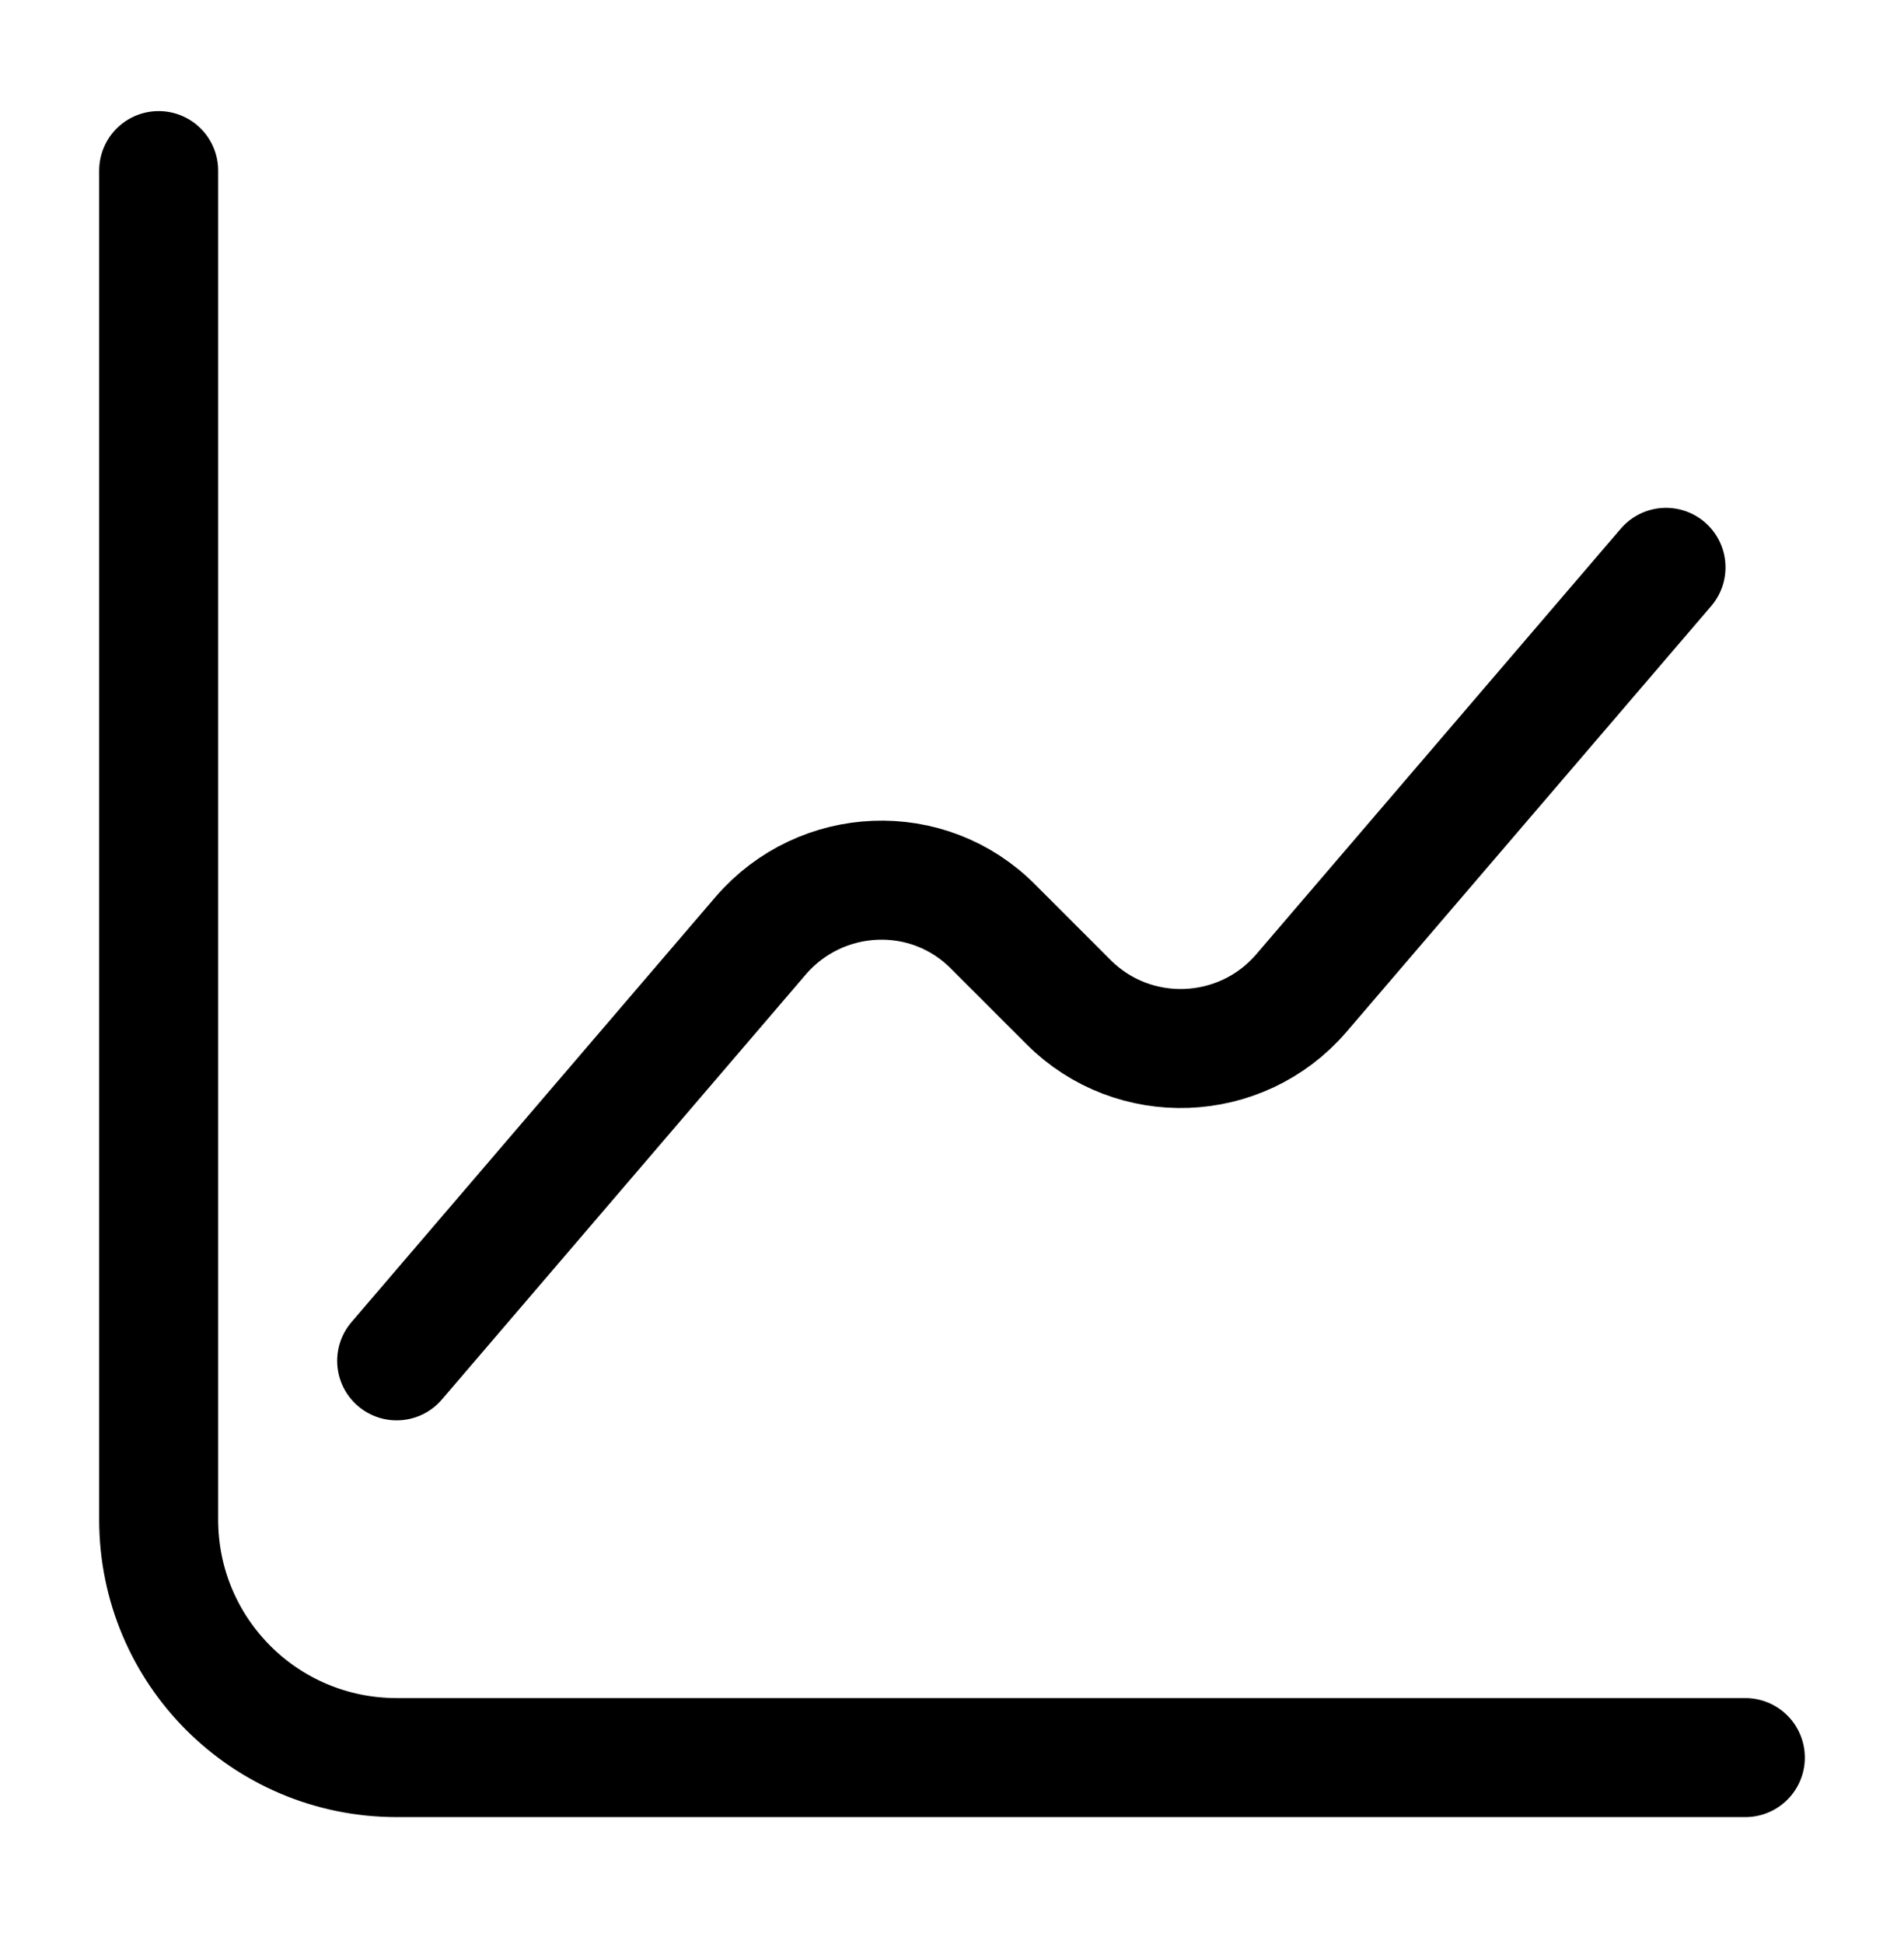
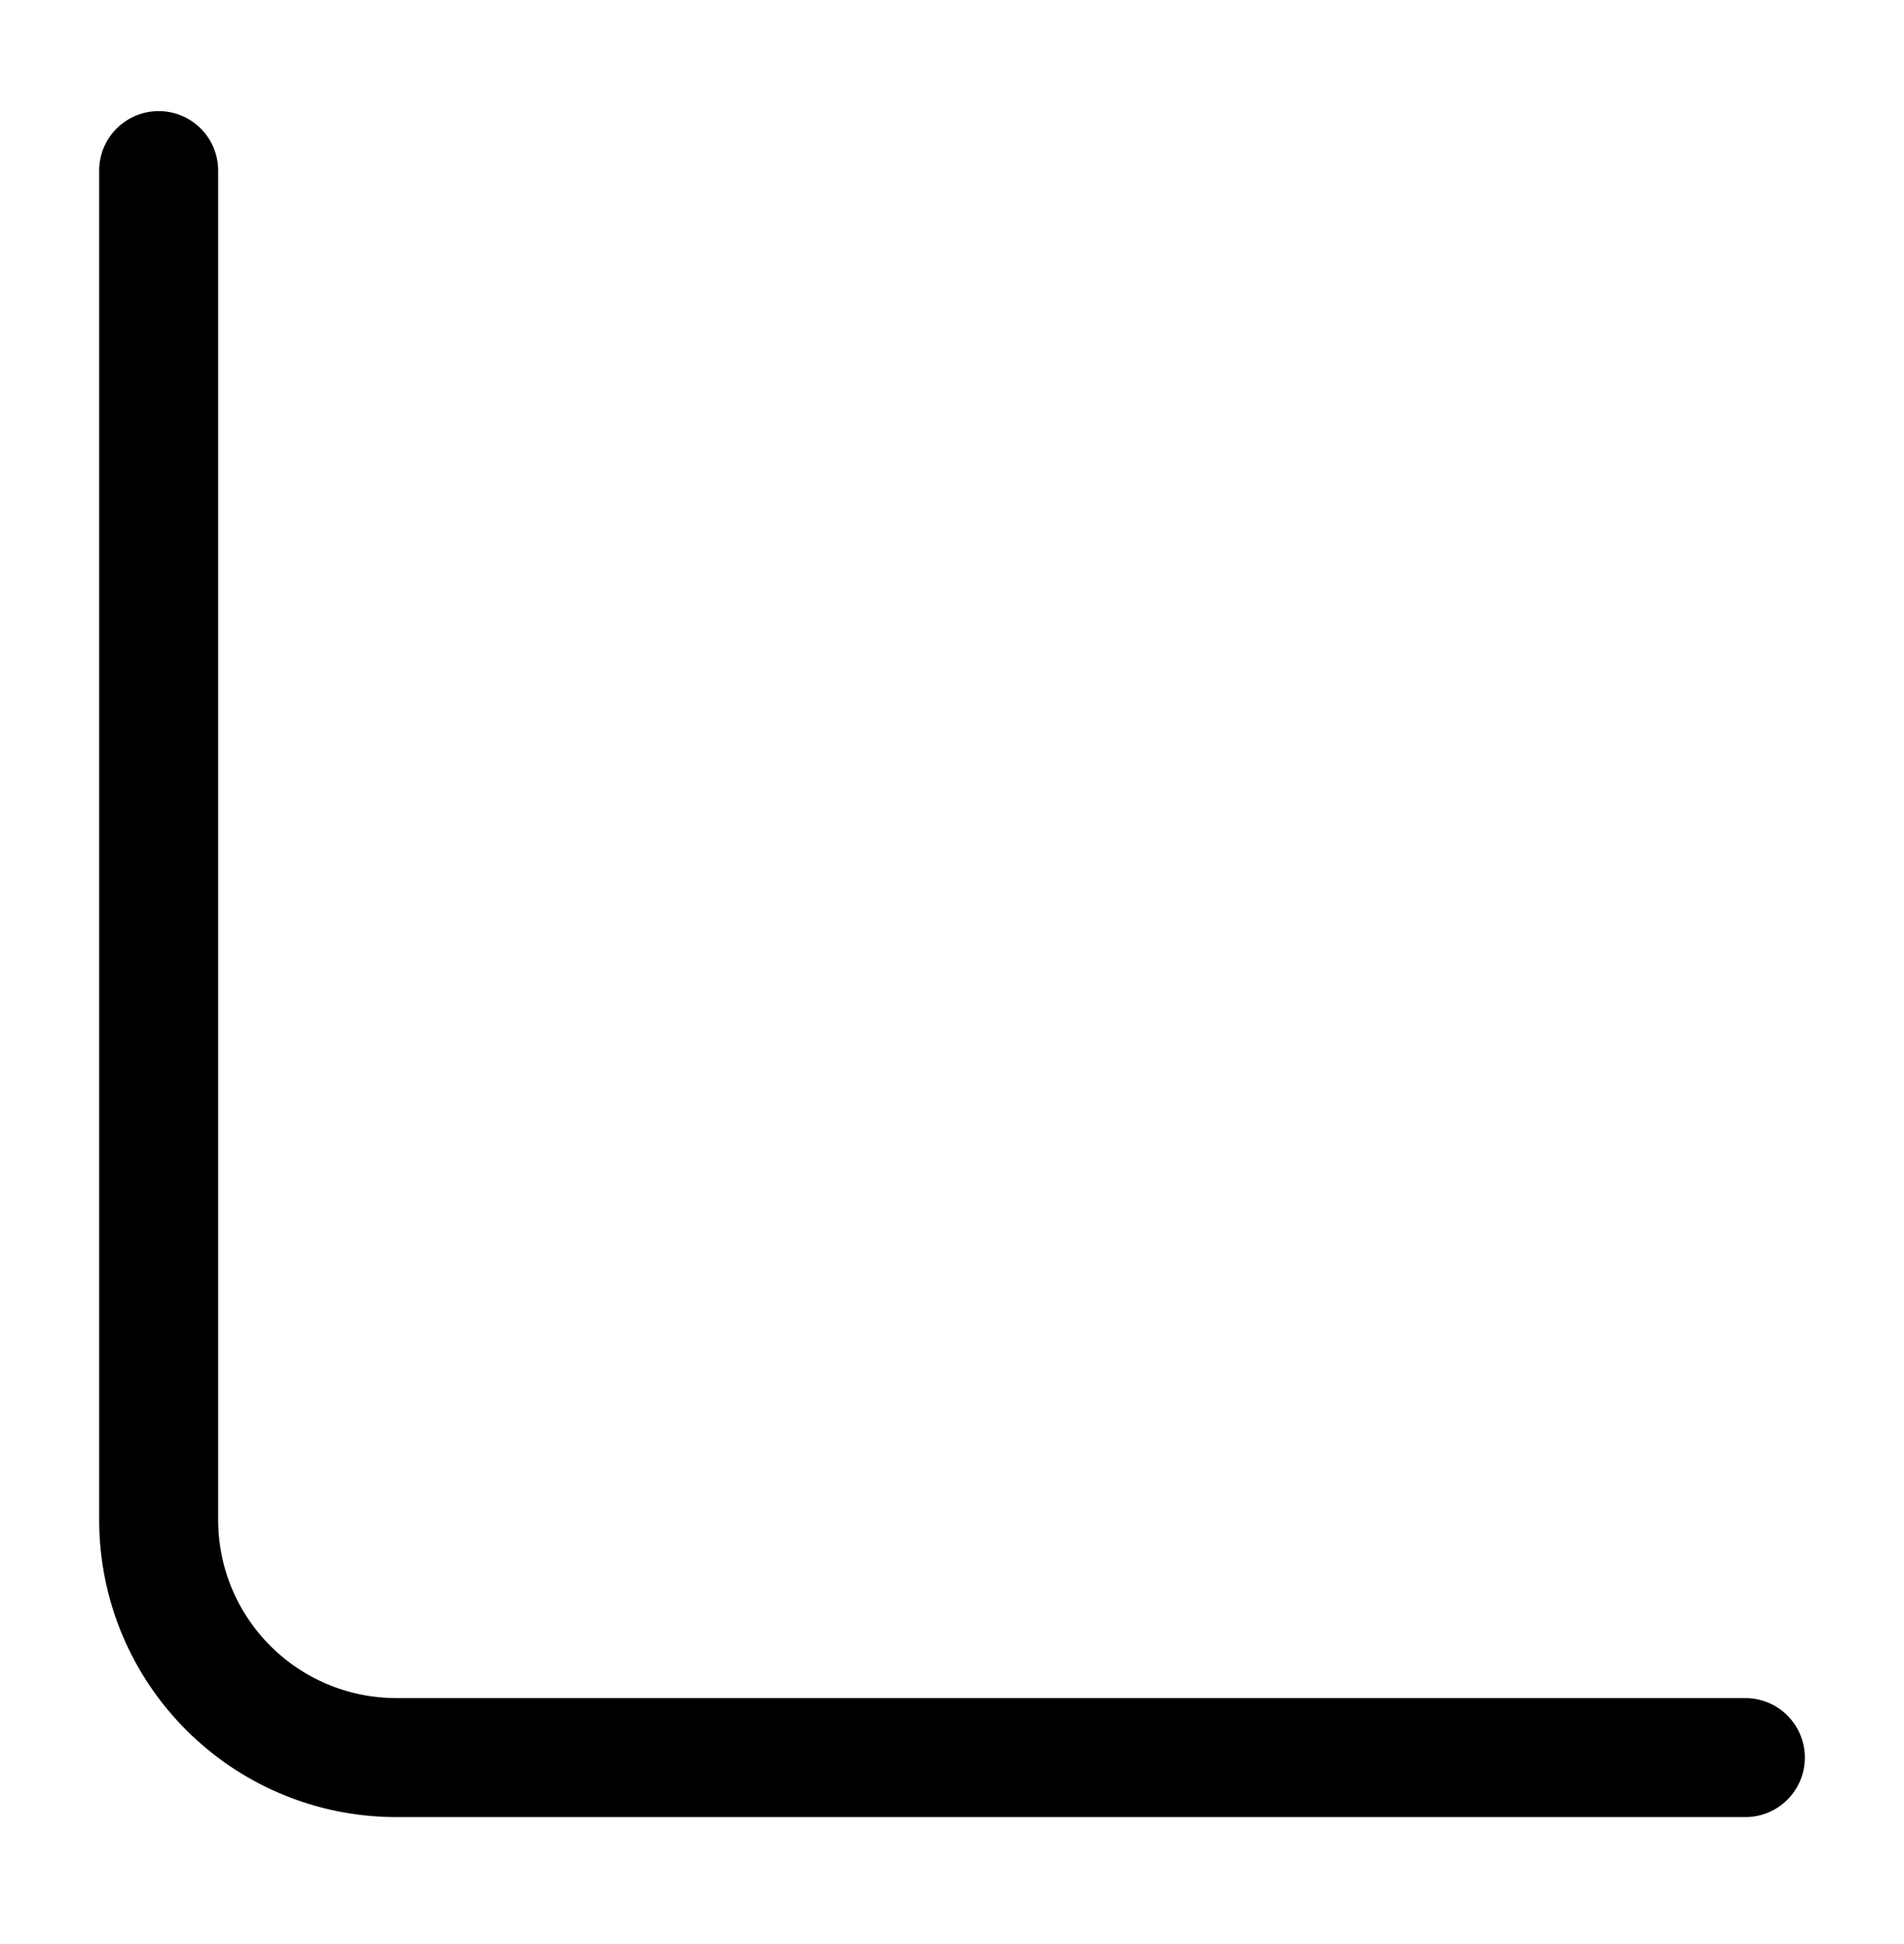
<svg xmlns="http://www.w3.org/2000/svg" fill="none" viewBox="0 0 48 49" height="49" width="48">
  <path stroke-linejoin="round" stroke-linecap="round" stroke-miterlimit="10" stroke-width="3" stroke="black" d="M4 4.3V38.3C4 41.62 6.68 44.3 10 44.3H44" />
-   <path stroke-linejoin="round" stroke-linecap="round" stroke-miterlimit="10" stroke-width="3" stroke="black" d="M10 34.3L19.18 23.58C20.7 21.82 23.4 21.7 25.04 23.36L26.94 25.26C28.58 26.9 31.28 26.8 32.8 25.04L42 14.3" />
</svg>